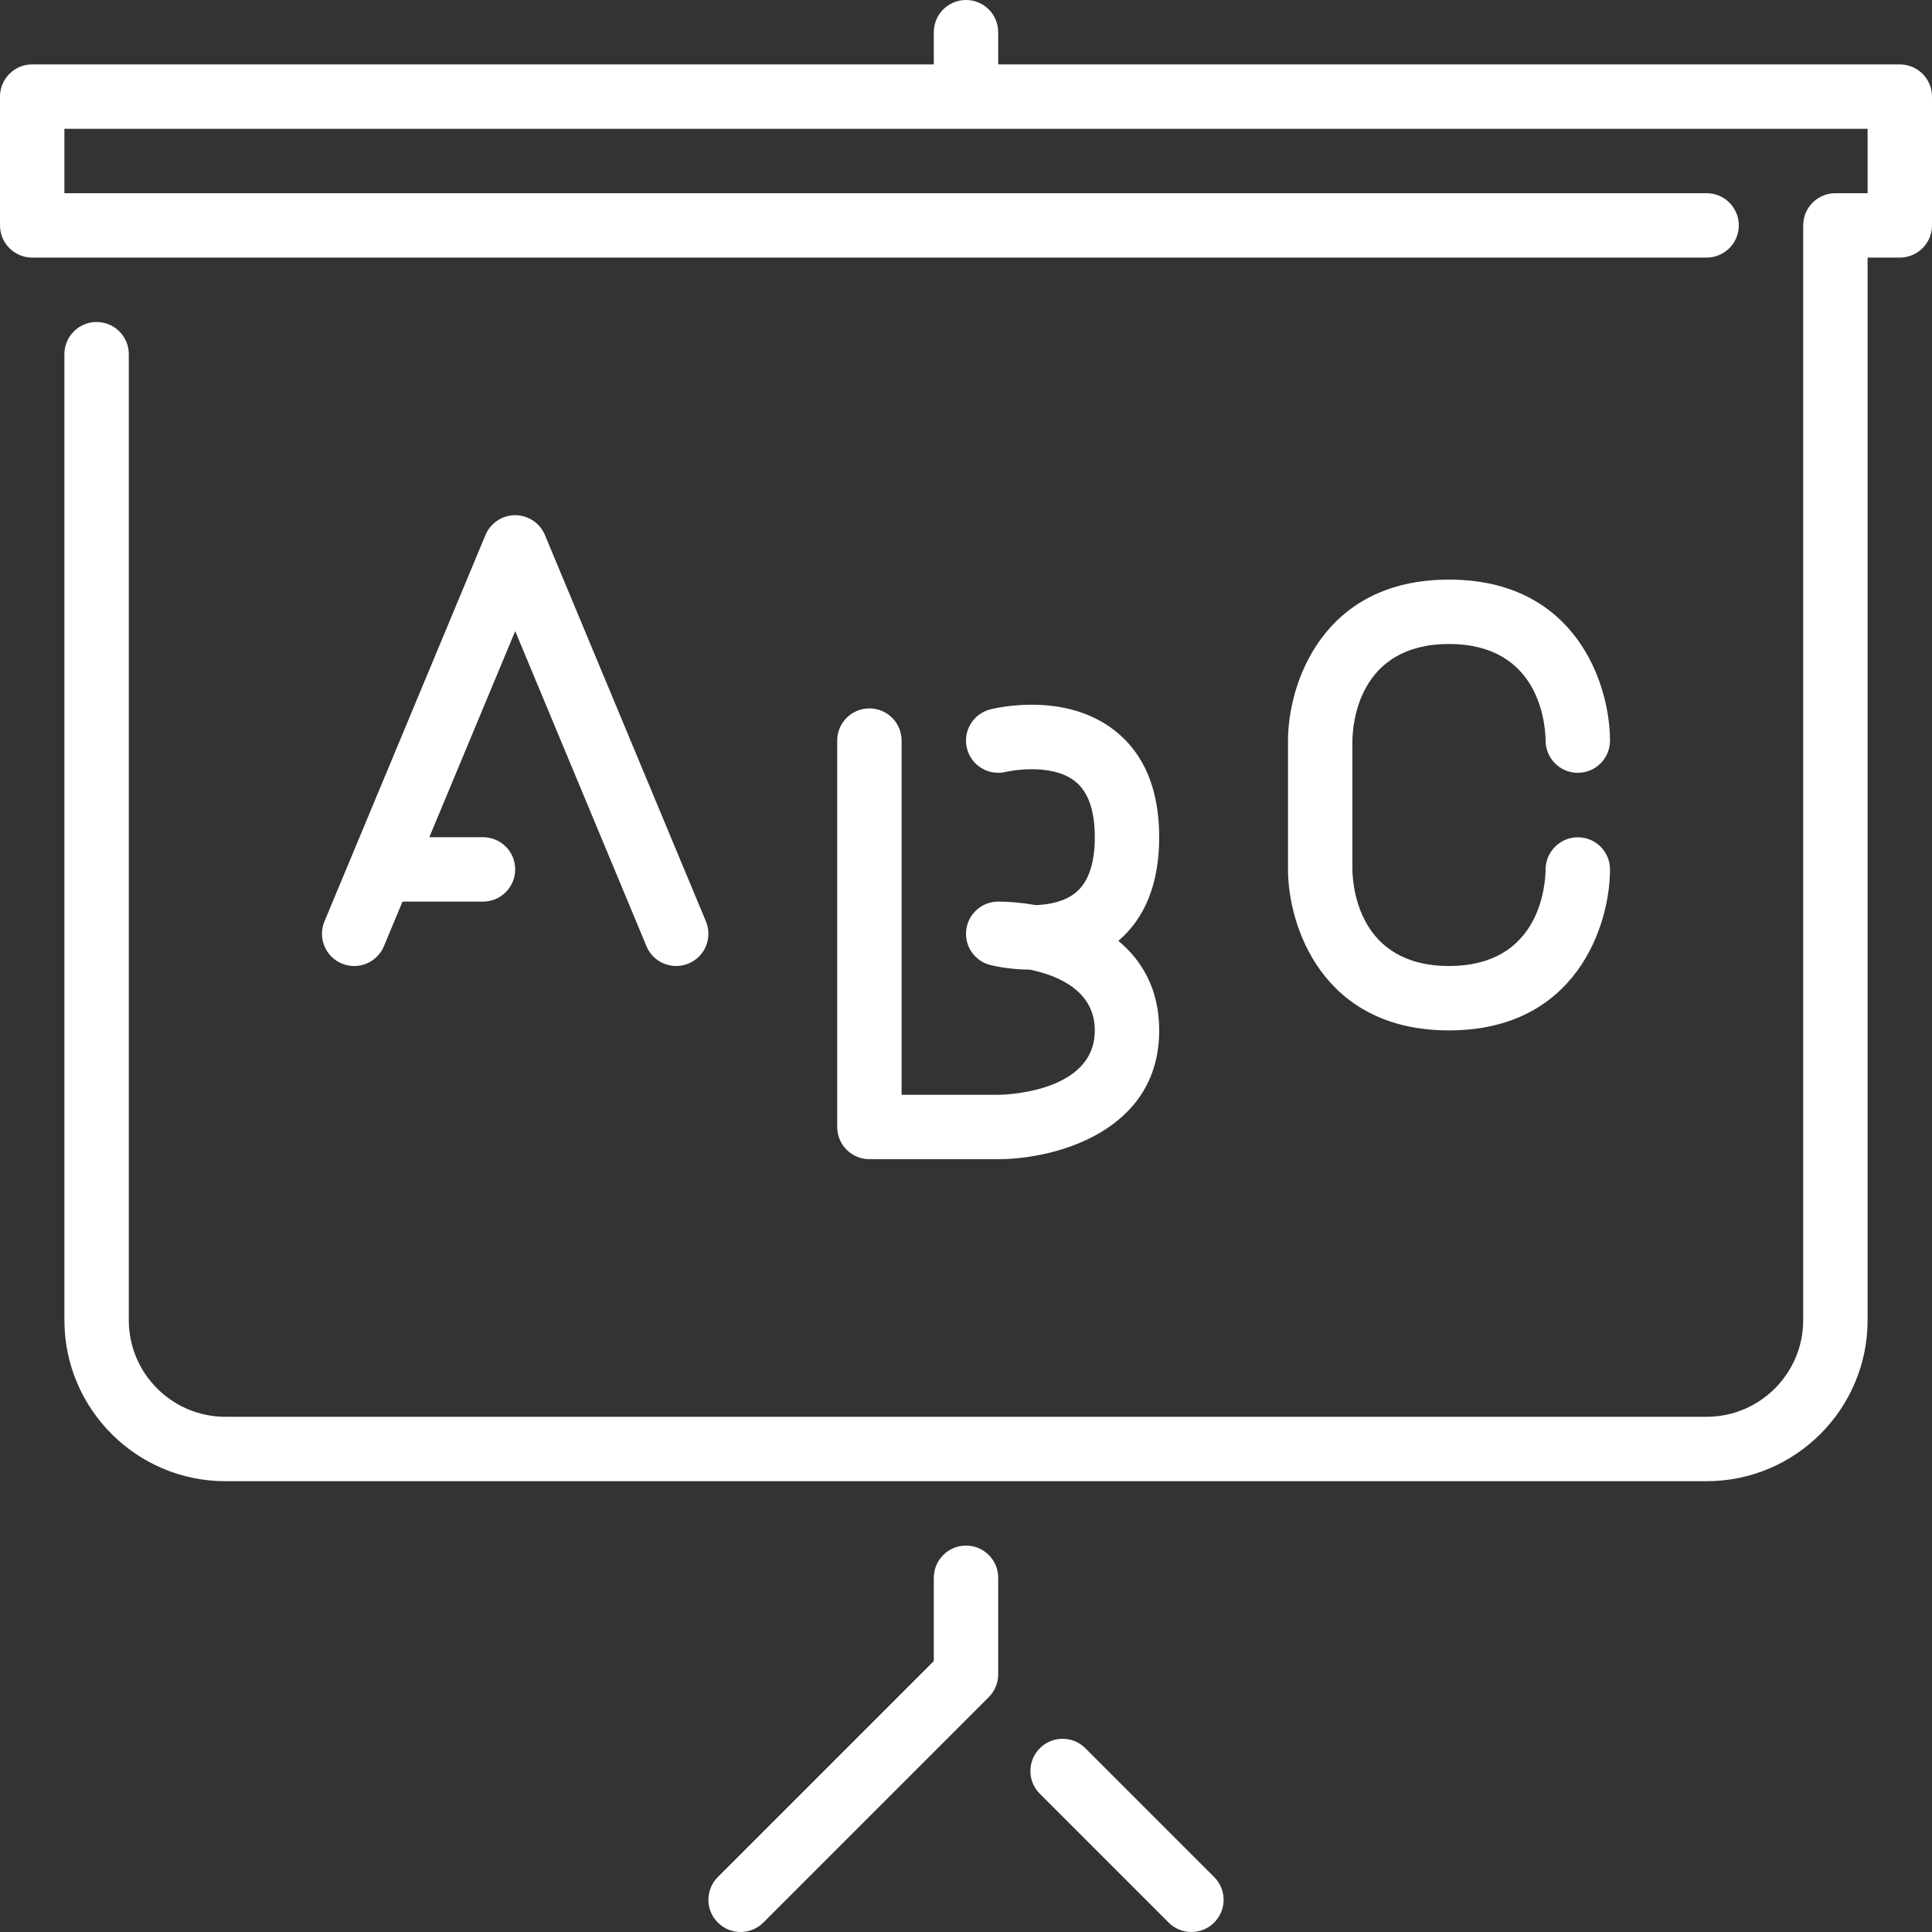
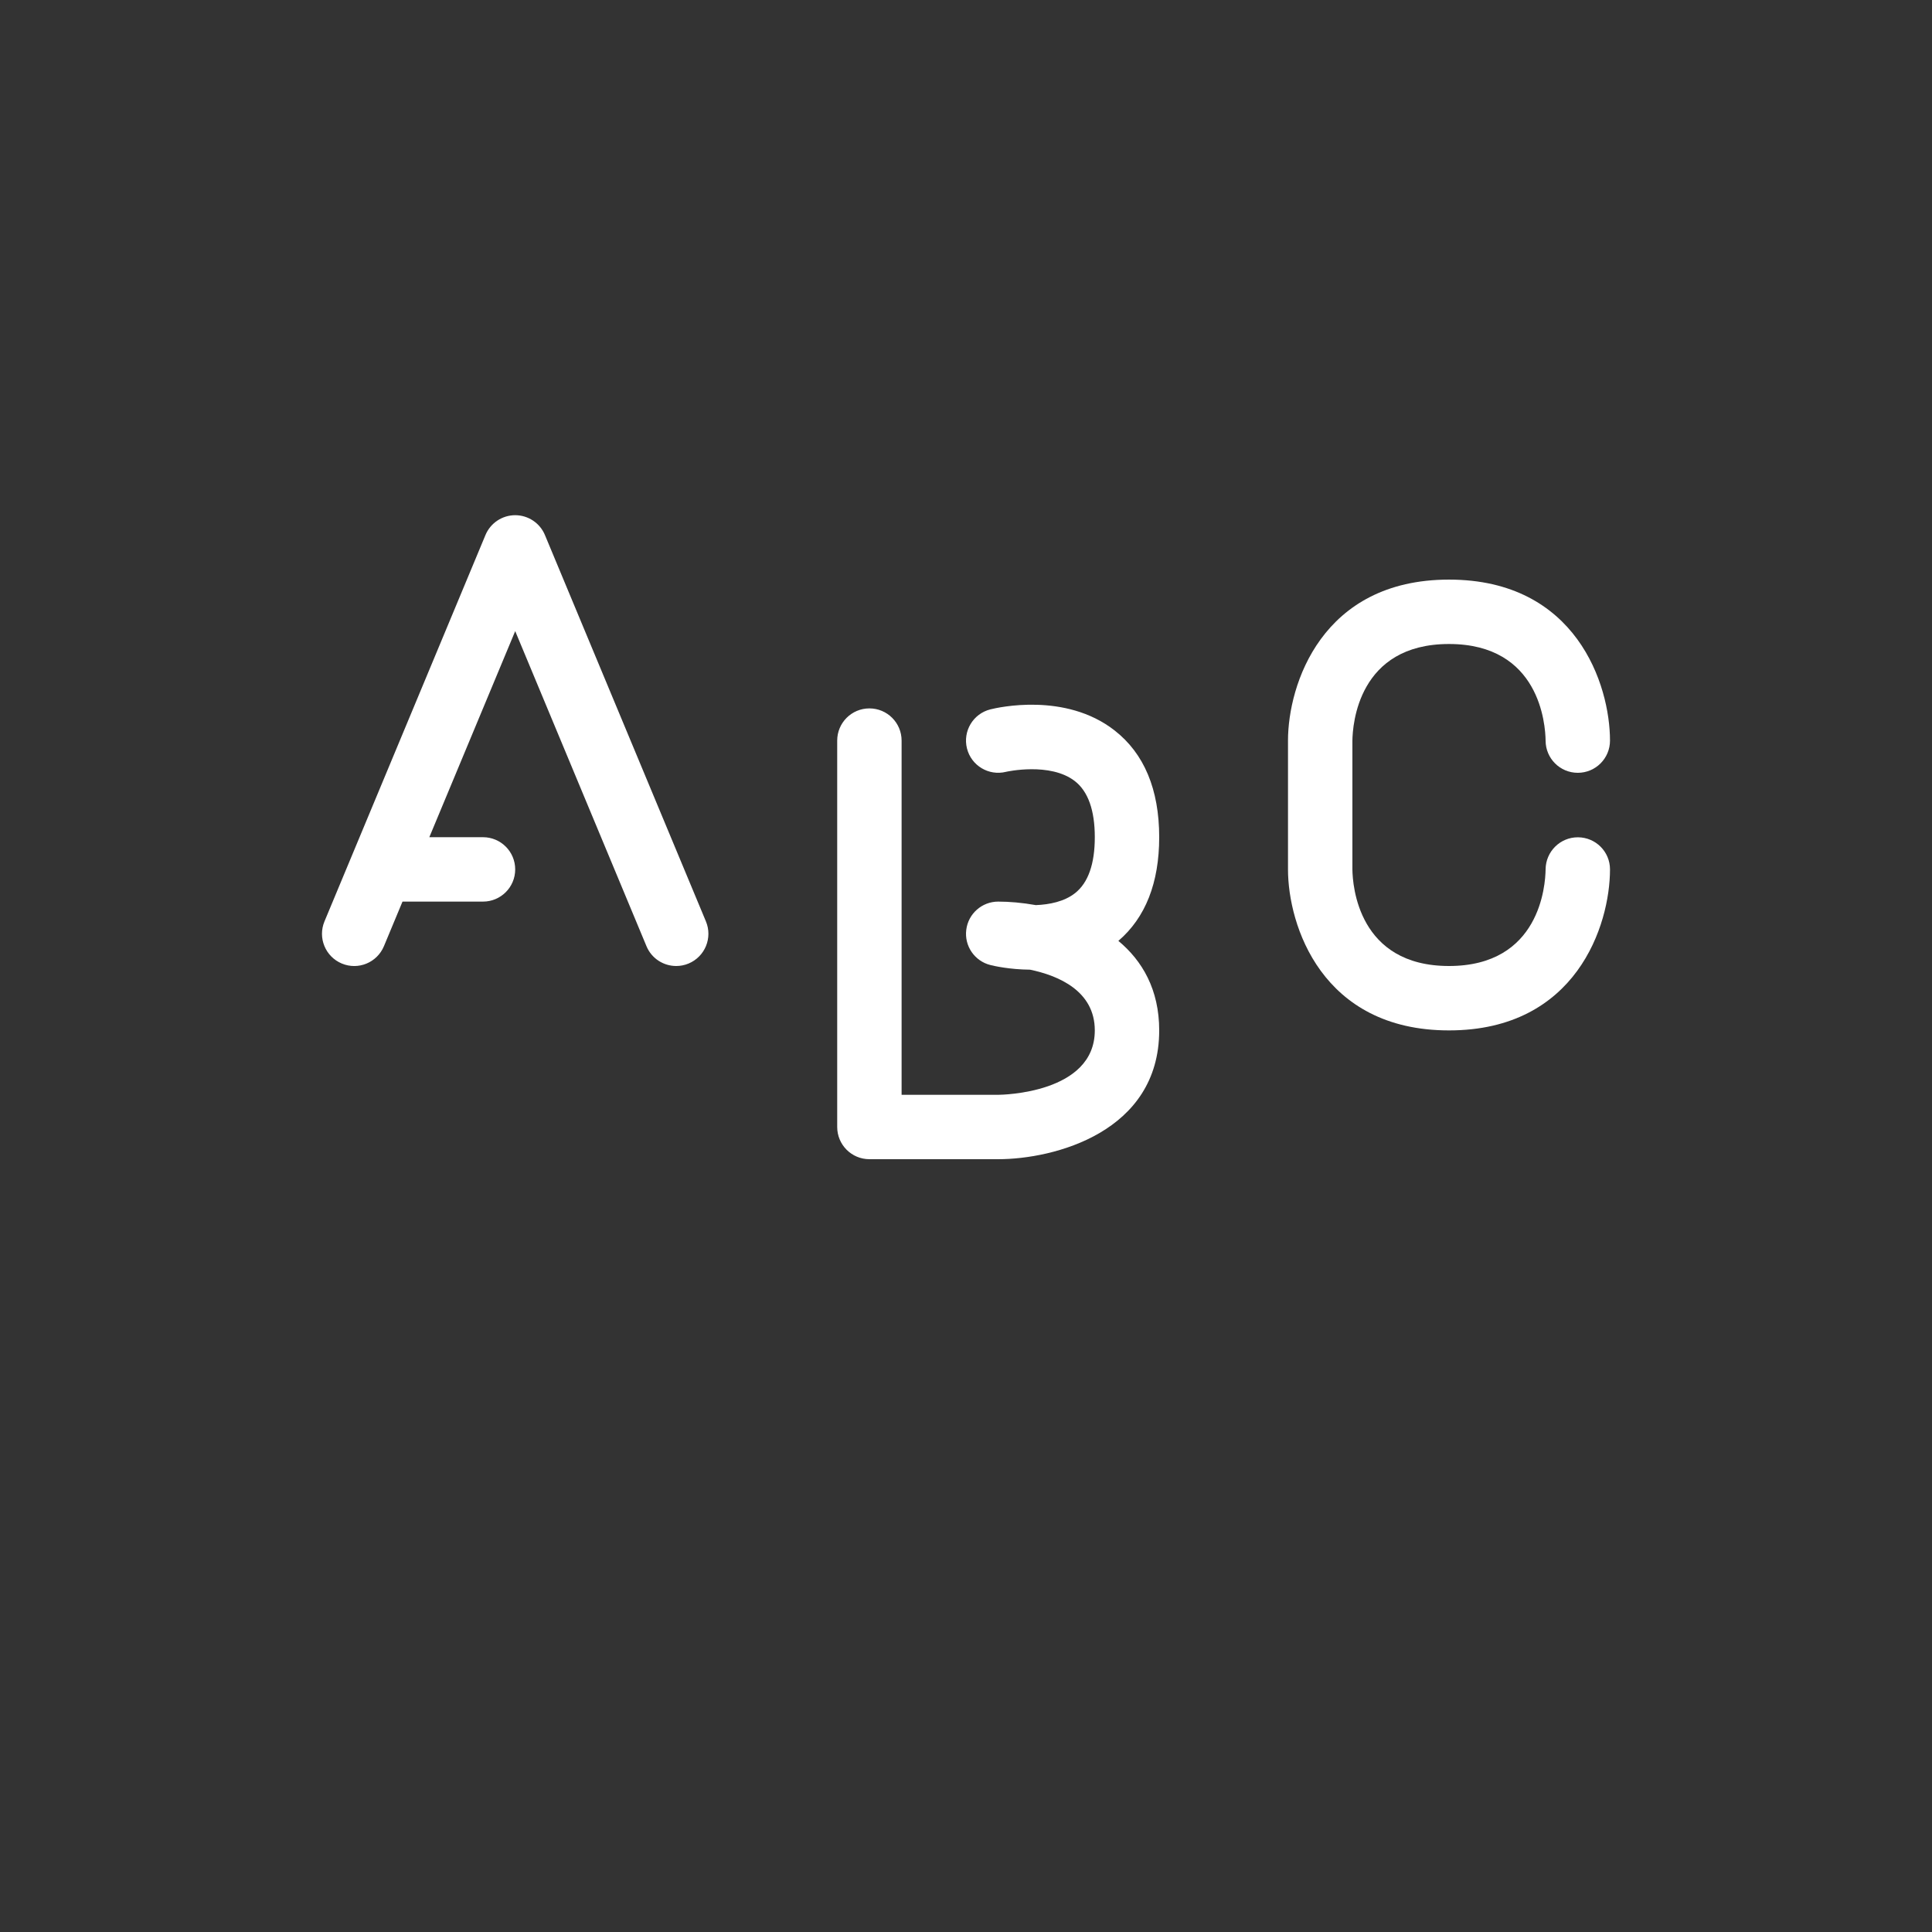
<svg xmlns="http://www.w3.org/2000/svg" version="1.1" id="Layer_1" x="0px" y="0px" viewBox="0 0 512 512" style="enable-background:new 0 0 512 512;" xml:space="preserve" width="512px" height="512px">
  <rect x="0" y="0" width="512" height="512" fill="#333333" stroke="none" />
  <g>
    <g>
      <g>
-         <path d="M287.633,463.3c-3.337-3.337-8.73-3.337-12.066,0c-3.337,3.336-3.337,8.73,0,12.066L309.7,509.5     c1.664,1.664,3.849,2.5,6.033,2.5c2.185,0,4.369-0.836,6.033-2.5c3.337-3.336,3.337-8.73,0-12.066L287.633,463.3z" fill="#FFFFFF" />
-         <path d="M256,409.6c-4.719,0-8.533,3.823-8.533,8.533v22.067l-57.233,57.233c-3.336,3.337-3.336,8.73,0,12.066     c1.664,1.664,3.849,2.5,6.033,2.5c2.185,0,4.369-0.836,6.033-2.5l59.733-59.733c1.596-1.604,2.5-3.772,2.5-6.033v-25.6     C264.533,413.423,260.719,409.6,256,409.6z" fill="#FFFFFF" />
-         <path d="M503.467,17.067H264.533V8.533C264.533,3.823,260.719,0,256,0s-8.533,3.823-8.533,8.533v8.533H8.533     C3.814,17.067,0,20.89,0,25.6v34.133c0,4.71,3.814,8.533,8.533,8.533h443.733c4.719,0,8.533-3.823,8.533-8.533     s-3.814-8.533-8.533-8.533h-435.2V34.133h477.867V51.2H486.4c-4.719,0-8.533,3.823-8.533,8.533v290.133     c0,14.114-11.486,25.6-25.6,25.6H59.733c-14.114,0-25.6-11.486-25.6-25.6v-256c0-4.71-3.814-8.533-8.533-8.533     s-8.533,3.823-8.533,8.533v256c0,23.526,19.14,42.667,42.667,42.667h392.533c23.526,0,42.667-19.14,42.667-42.667v-281.6h8.533     c4.719,0,8.533-3.823,8.533-8.533V25.6C512,20.89,508.186,17.067,503.467,17.067z" fill="#FFFFFF" />
        <path d="M384,170.667c24.073,0,25.549,21.342,25.6,25.643c0.026,4.693,3.831,8.491,8.533,8.491c4.719,0,8.533-3.823,8.533-8.533     c0-14.763-8.917-42.667-42.667-42.667c-33.749,0-42.667,27.904-42.667,42.667V230.4c0,14.754,8.917,42.667,42.667,42.667     c33.749,0,42.667-27.912,42.667-42.667c0-4.693-3.789-8.482-8.482-8.508h-0.051c-4.676,0-8.482,3.78-8.533,8.465     C409.549,234.641,408.09,256,384,256c-24.09,0-25.549-21.359-25.6-25.6v-34.091C358.451,192.026,359.91,170.667,384,170.667z" fill="#FFFFFF" />
        <path d="M171.324,250.752c1.365,3.277,4.531,5.248,7.876,5.248c1.101,0,2.21-0.205,3.285-0.657     c4.343-1.818,6.409-6.81,4.591-11.162l-42.667-102.4c-1.323-3.174-4.437-5.248-7.876-5.248c-3.439,0-6.554,2.074-7.876,5.248     l-42.667,102.4c-1.818,4.352,0.239,9.344,4.591,11.162c4.361,1.826,9.344-0.239,11.162-4.591l4.924-11.819H128     c4.719,0,8.533-3.823,8.533-8.533s-3.814-8.533-8.533-8.533h-14.225l22.758-54.613L171.324,250.752z" fill="#FFFFFF" />
        <path d="M230.4,187.733c-4.719,0-8.533,3.823-8.533,8.533v102.4c0,4.71,3.814,8.533,8.533,8.533h34.133     c14.754,0,42.667-7.134,42.667-34.133c0-10.829-4.489-18.466-10.82-23.723c7.177-6.144,10.82-15.377,10.82-27.477     c0-12.646-3.985-22.178-11.827-28.297c-13.039-10.18-30.916-6.076-32.905-5.581c-4.574,1.143-7.356,5.769-6.212,10.351     c1.143,4.565,5.768,7.339,10.342,6.204c0.12-0.034,11.733-2.628,18.27,2.475c3.49,2.731,5.265,7.723,5.265,14.848     c0,7.1-1.758,12.083-5.222,14.814c-2.85,2.253-6.81,3.046-10.411,3.183c-3.627-0.648-7.049-0.93-9.967-0.93     c-4.309,0-7.945,3.208-8.465,7.492c-0.538,4.275,2.219,8.277,6.4,9.318c0.896,0.23,5.035,1.178,10.496,1.229     c7.475,1.553,17.169,5.598,17.169,16.094c0,16.708-24.585,17.058-25.6,17.067h-25.6v-93.867     C238.933,191.556,235.119,187.733,230.4,187.733z" fill="#FFFFFF" />
      </g>
    </g>
  </g>
  <g>
</g>
  <g>
</g>
  <g>
</g>
  <g>
</g>
  <g>
</g>
  <g>
</g>
  <g>
</g>
  <g>
</g>
  <g>
</g>
  <g>
</g>
  <g>
</g>
  <g>
</g>
  <g>
</g>
  <g>
</g>
  <g>
</g>
</svg>